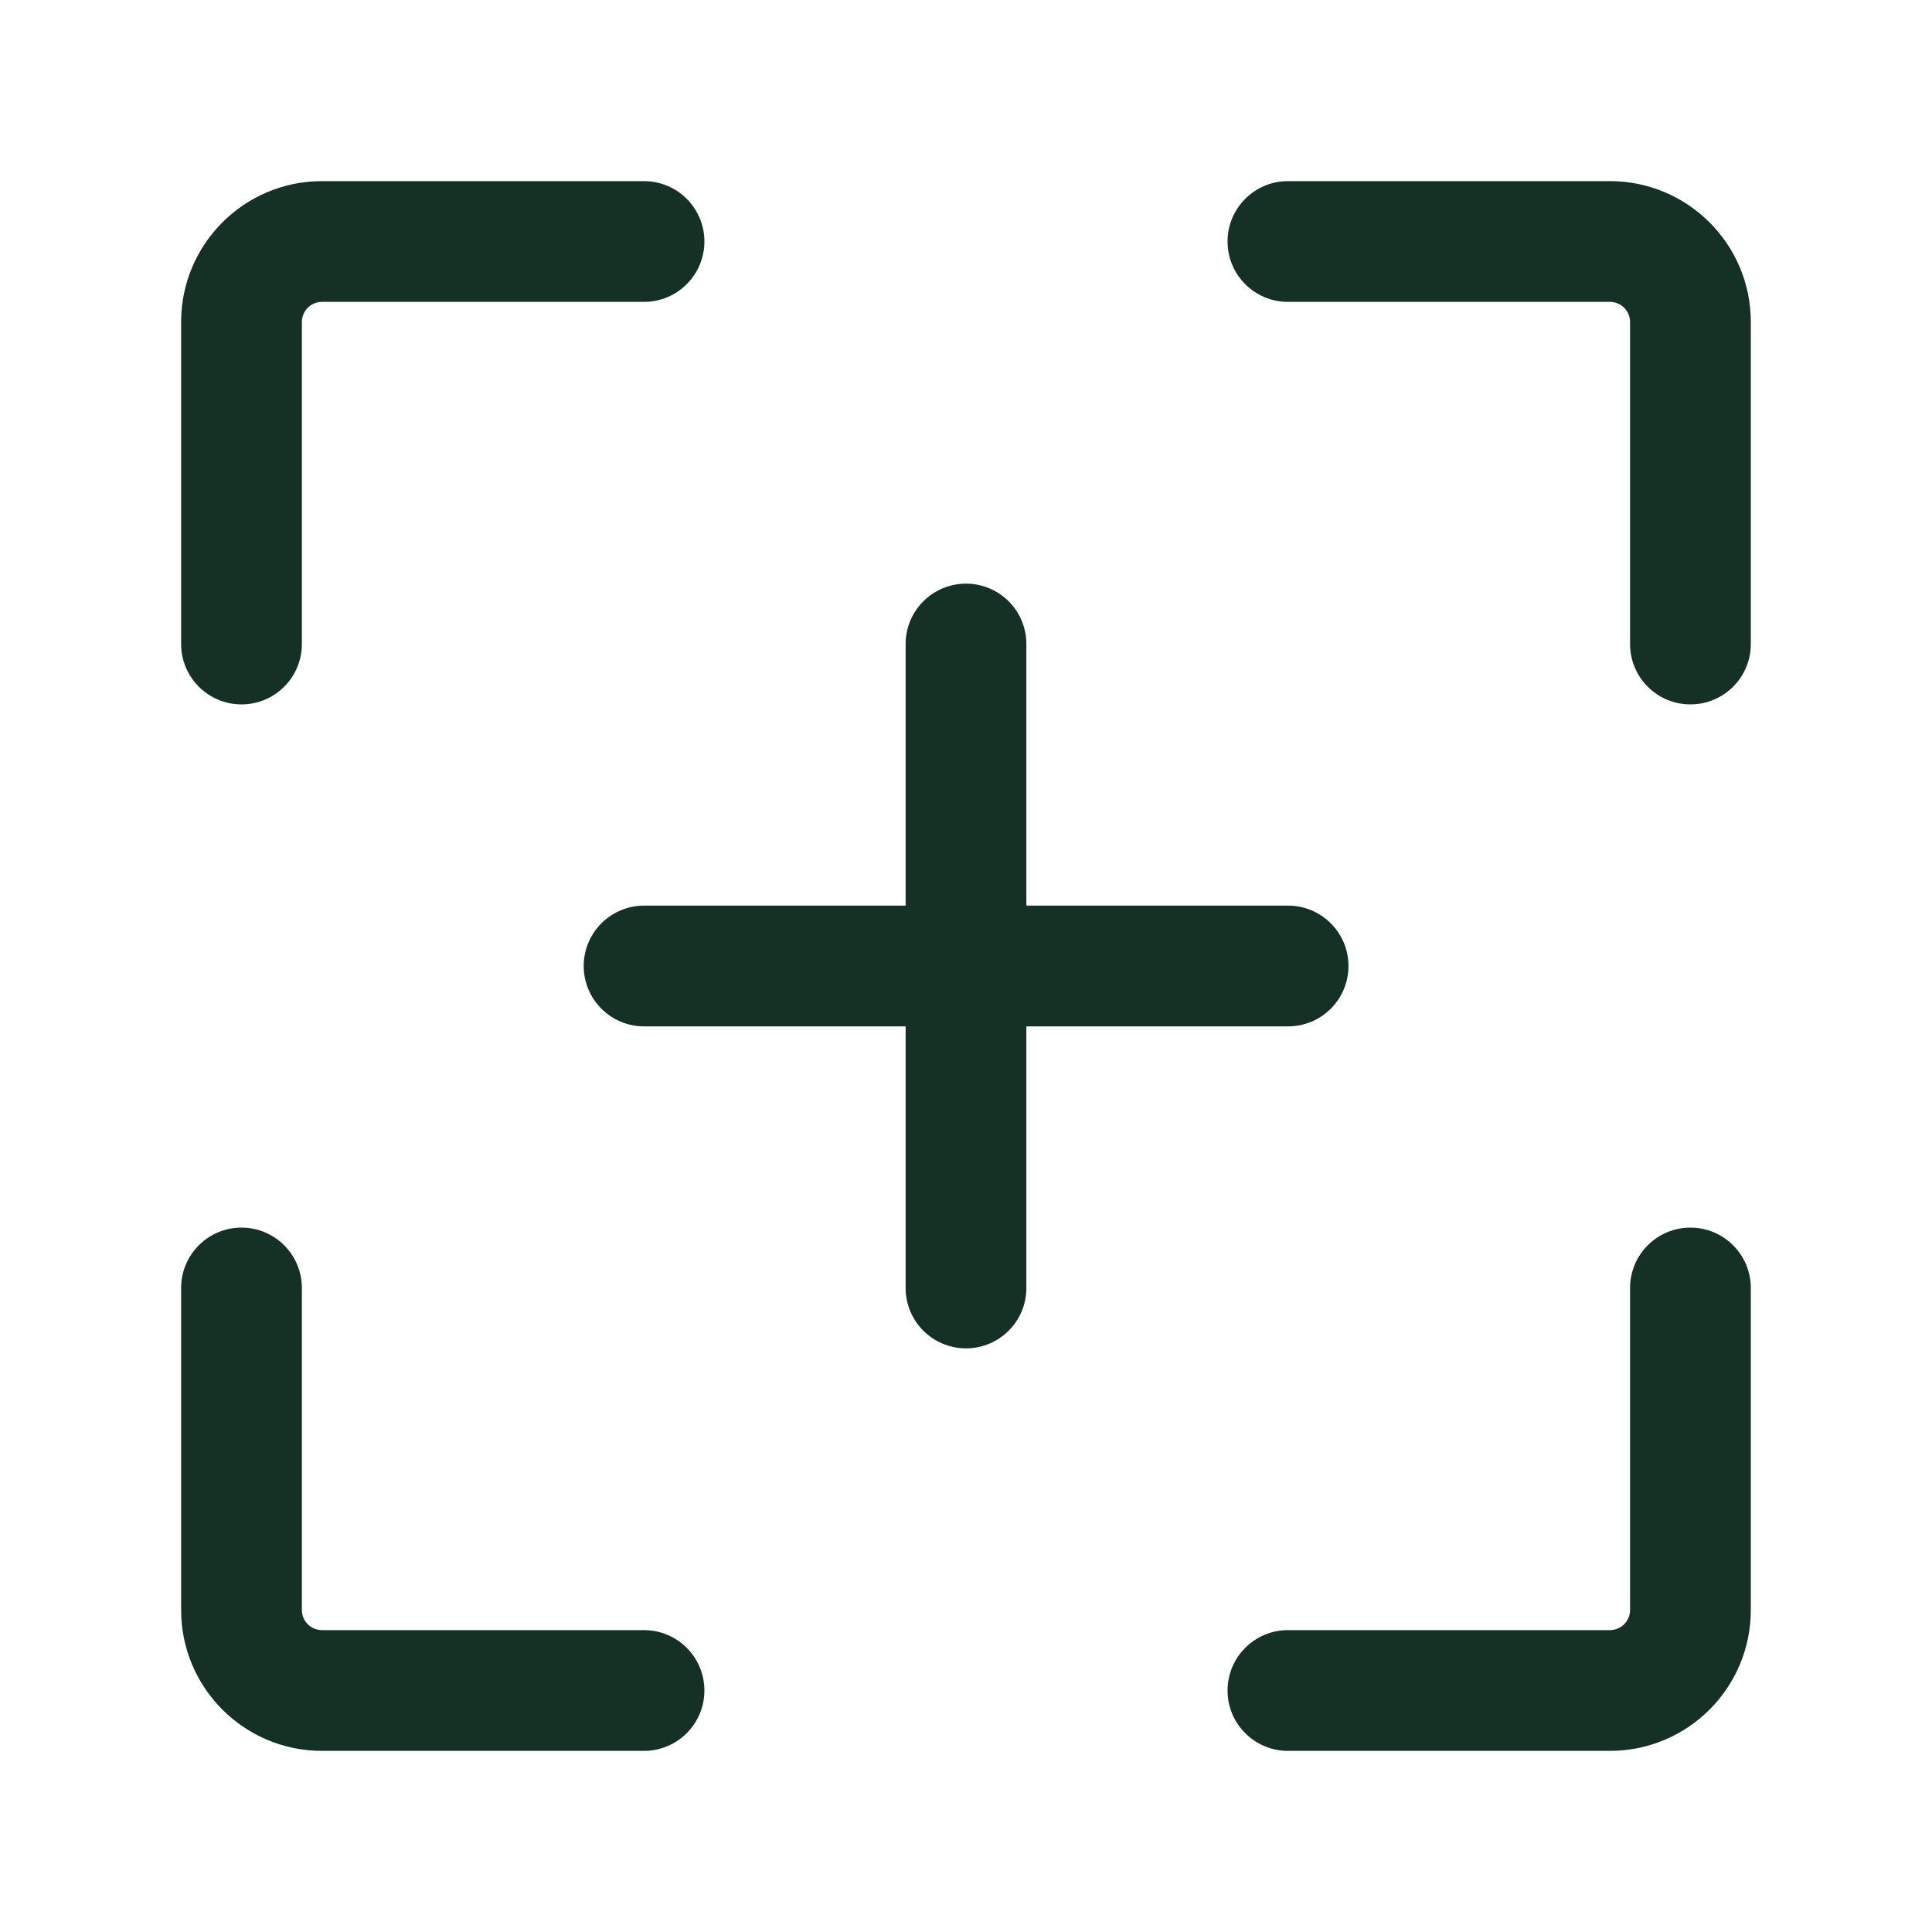
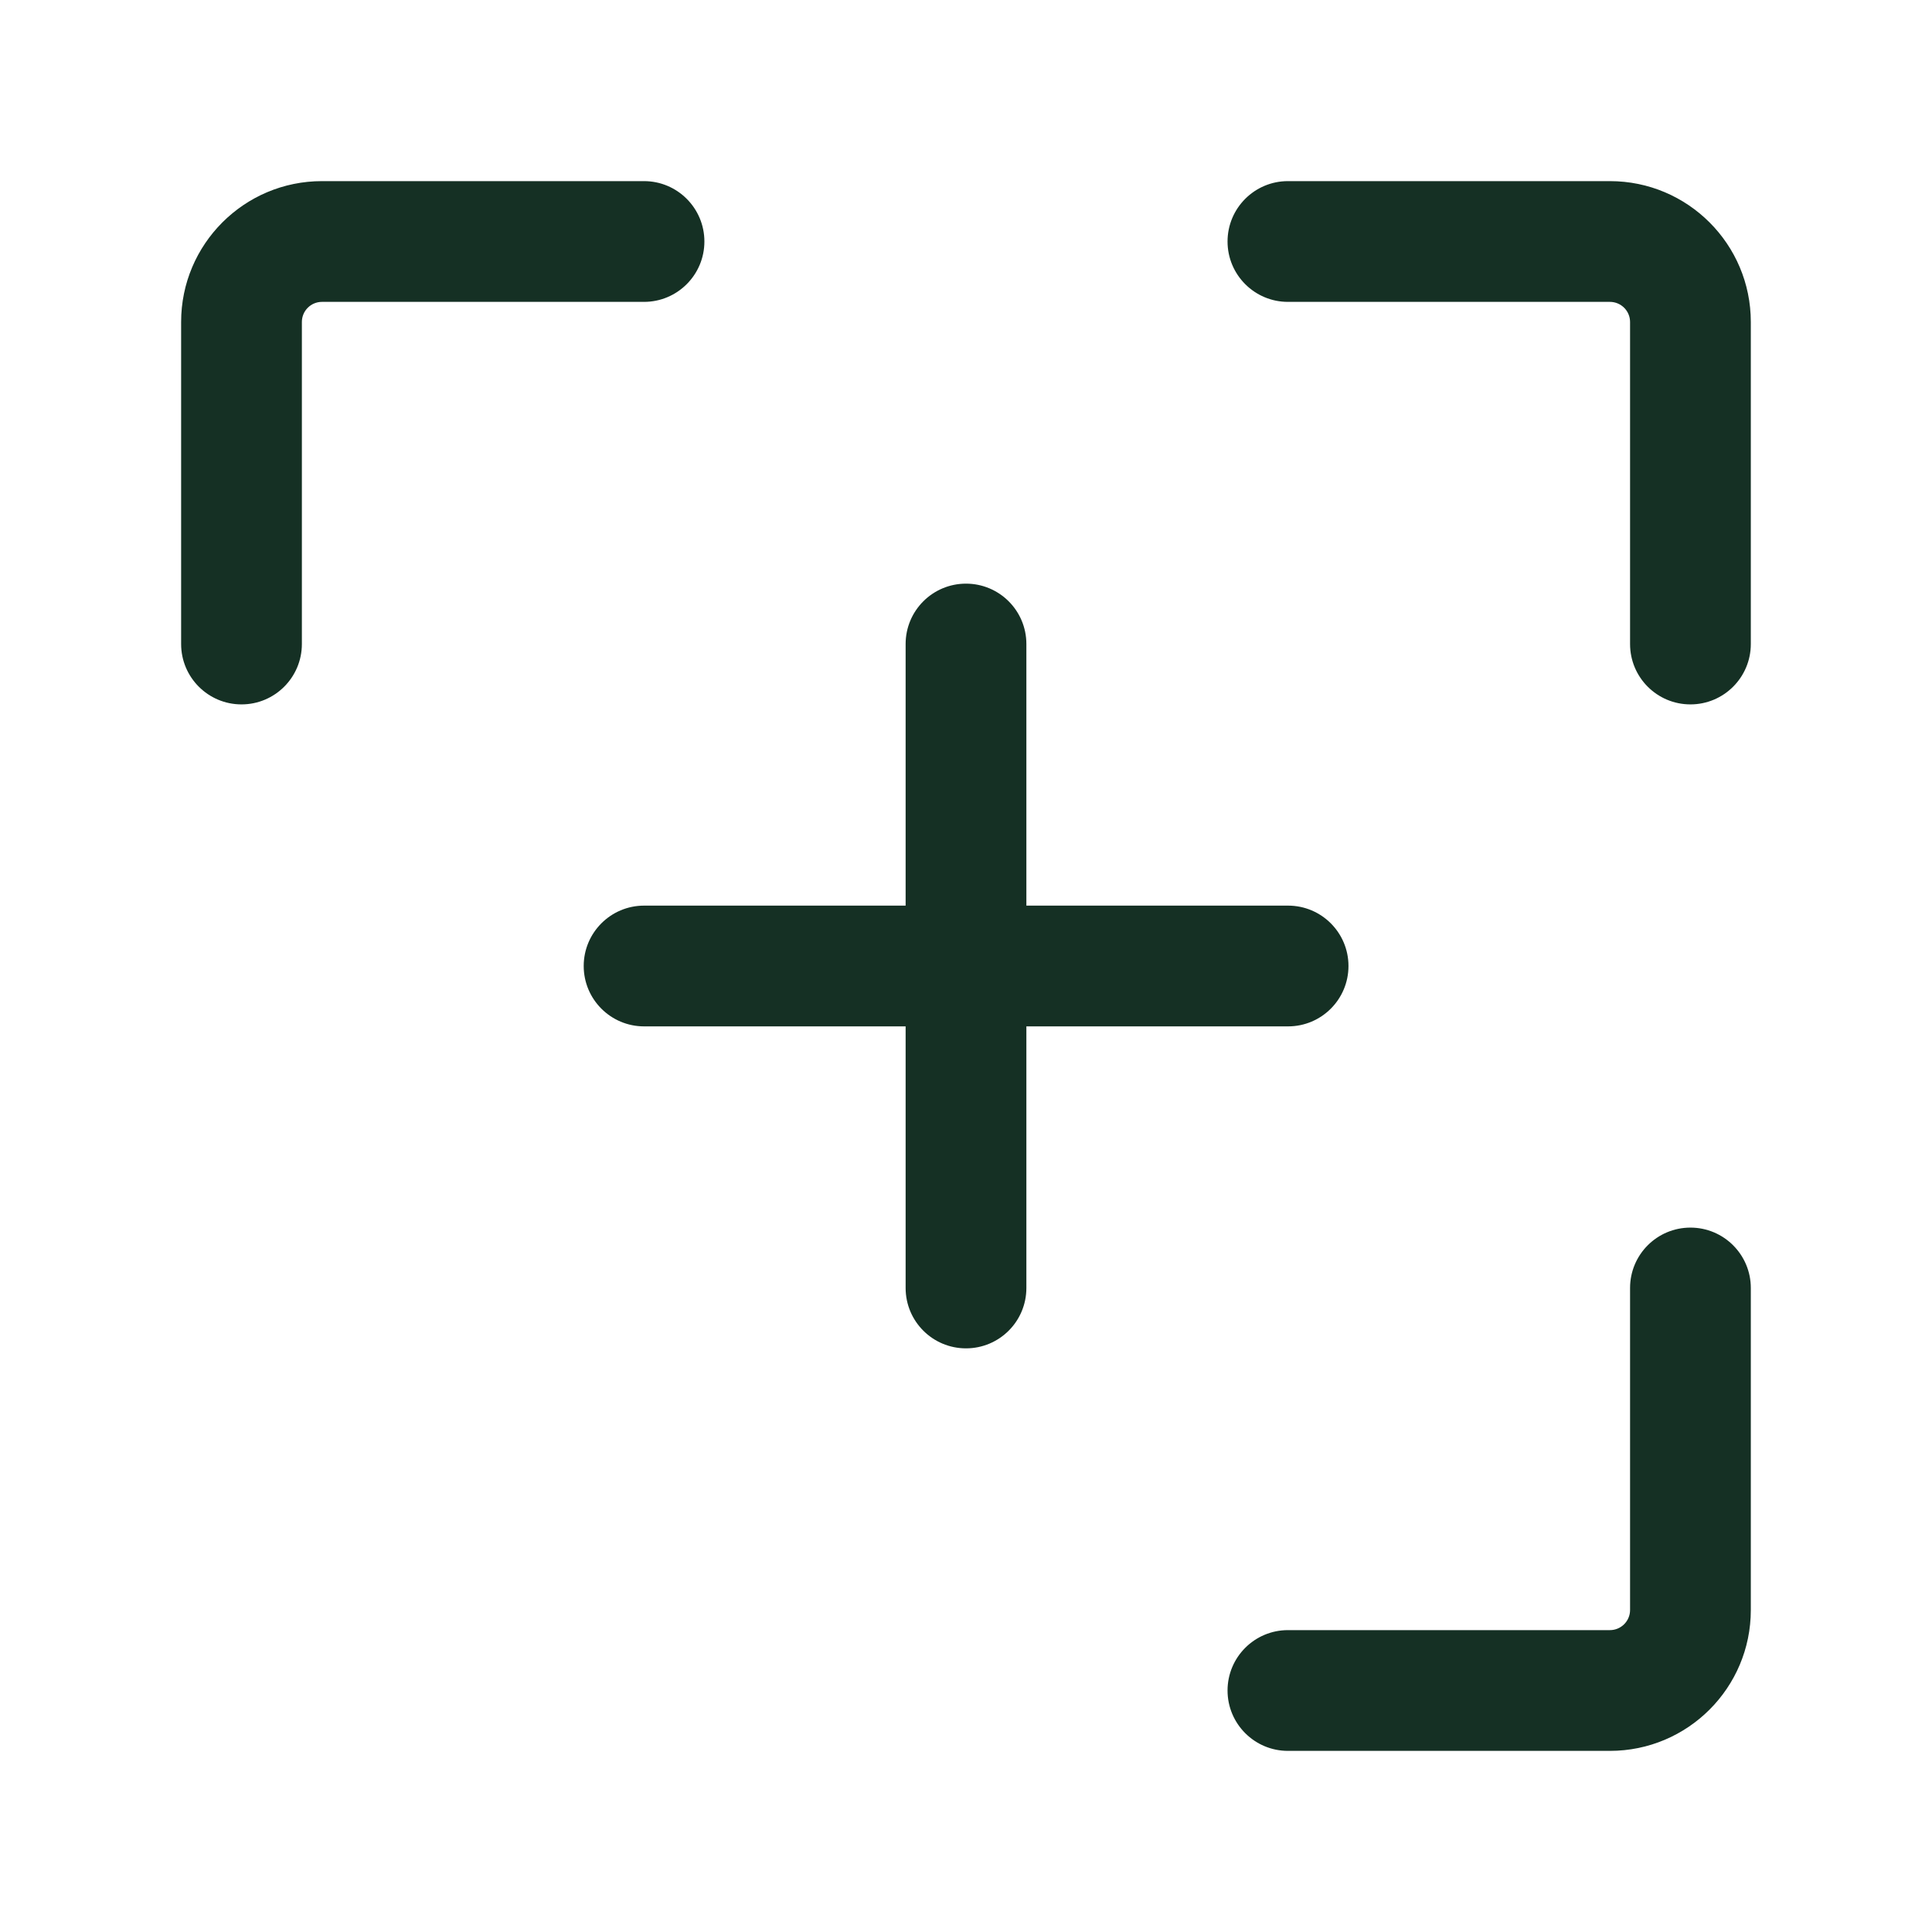
<svg xmlns="http://www.w3.org/2000/svg" width="32" height="32" viewBox="0 0 32 32" fill="none">
  <path fill-rule="evenodd" clip-rule="evenodd" d="M3 5.333C3 4.045 4.045 3 5.333 3H10.667C11.219 3 11.667 3.448 11.667 4C11.667 4.552 11.219 5 10.667 5H5.333C5.149 5 5 5.149 5 5.333V10.667C5 11.219 4.552 11.667 4 11.667C3.448 11.667 3 11.219 3 10.667V5.333Z" fill="#153024" />
-   <path fill-rule="evenodd" clip-rule="evenodd" d="M4 20.333C4.552 20.333 5 20.781 5 21.333V26.667C5 26.851 5.149 27 5.333 27H10.667C11.219 27 11.667 27.448 11.667 28C11.667 28.552 11.219 29 10.667 29H5.333C4.045 29 3 27.955 3 26.667V21.333C3 20.781 3.448 20.333 4 20.333Z" fill="#153024" />
  <path fill-rule="evenodd" clip-rule="evenodd" d="M27.999 20.333C28.551 20.333 28.999 20.781 28.999 21.333V26.667C28.999 27.955 27.954 29 26.665 29H21.332C20.78 29 20.332 28.552 20.332 28C20.332 27.448 20.78 27 21.332 27H26.665C26.849 27 26.999 26.851 26.999 26.667V21.333C26.999 20.781 27.446 20.333 27.999 20.333Z" fill="#153024" />
  <path fill-rule="evenodd" clip-rule="evenodd" d="M20.332 4C20.332 3.448 20.78 3 21.332 3H26.665C27.954 3 28.999 4.045 28.999 5.333V10.667C28.999 11.219 28.551 11.667 27.999 11.667C27.446 11.667 26.999 11.219 26.999 10.667V5.333C26.999 5.149 26.849 5 26.665 5H21.332C20.78 5 20.332 4.552 20.332 4Z" fill="#153024" />
  <path fill-rule="evenodd" clip-rule="evenodd" d="M9.668 16C9.668 15.448 10.116 15 10.668 15H21.335C21.887 15 22.335 15.448 22.335 16C22.335 16.552 21.887 17 21.335 17H10.668C10.116 17 9.668 16.552 9.668 16Z" fill="#153024" />
  <path fill-rule="evenodd" clip-rule="evenodd" d="M16 9.667C16.552 9.667 17 10.114 17 10.667V21.333C17 21.886 16.552 22.333 16 22.333C15.448 22.333 15 21.886 15 21.333V10.667C15 10.114 15.448 9.667 16 9.667Z" fill="#153024" />
</svg>